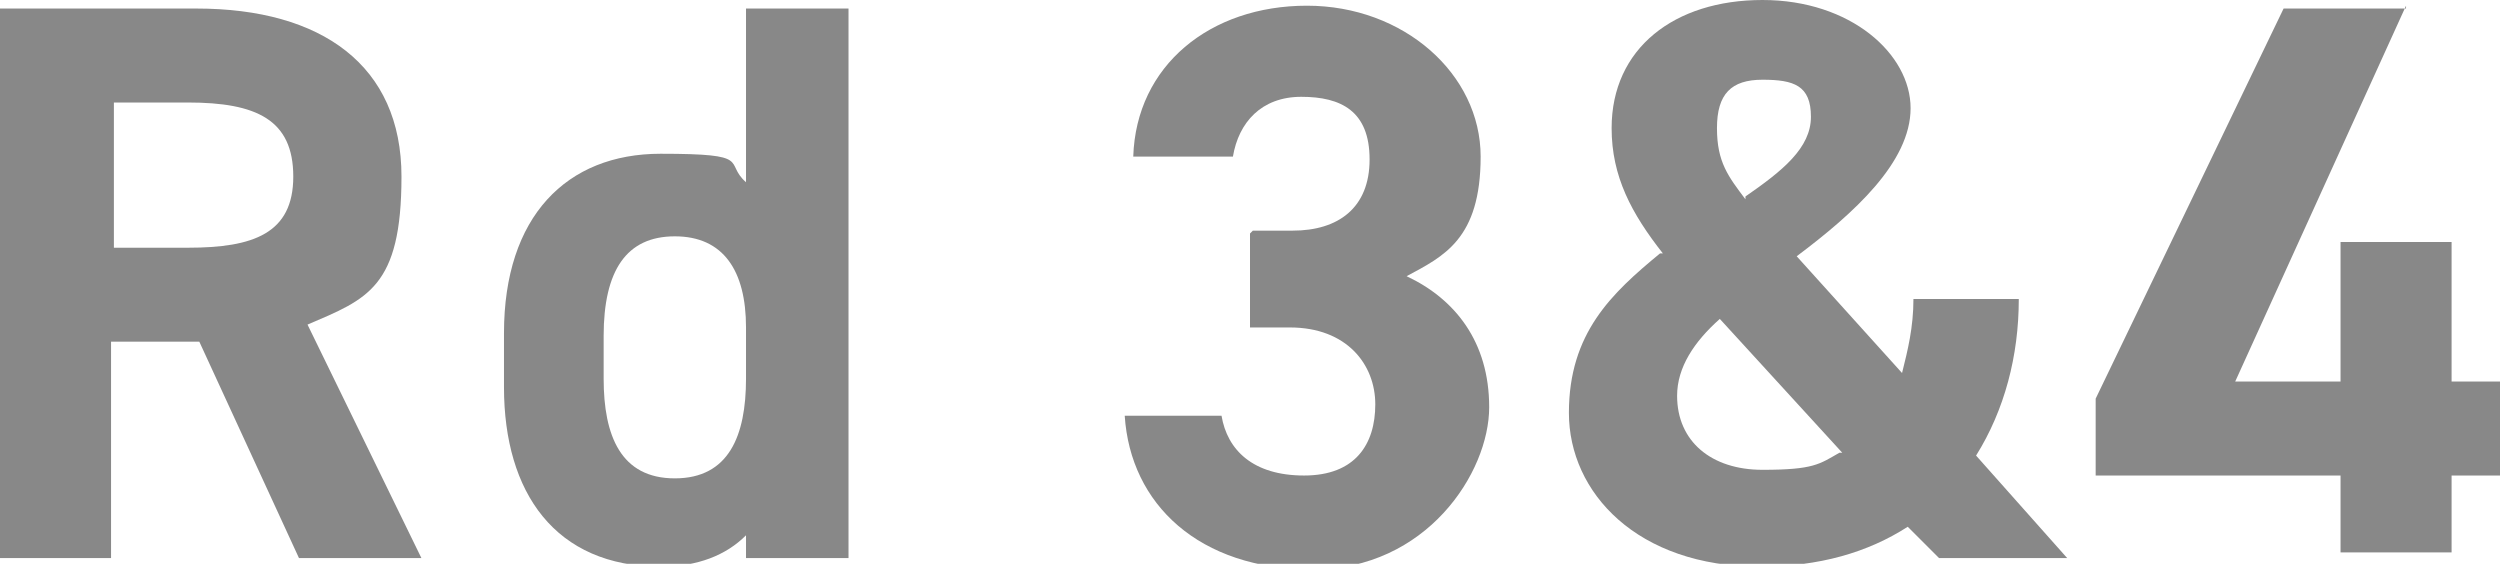
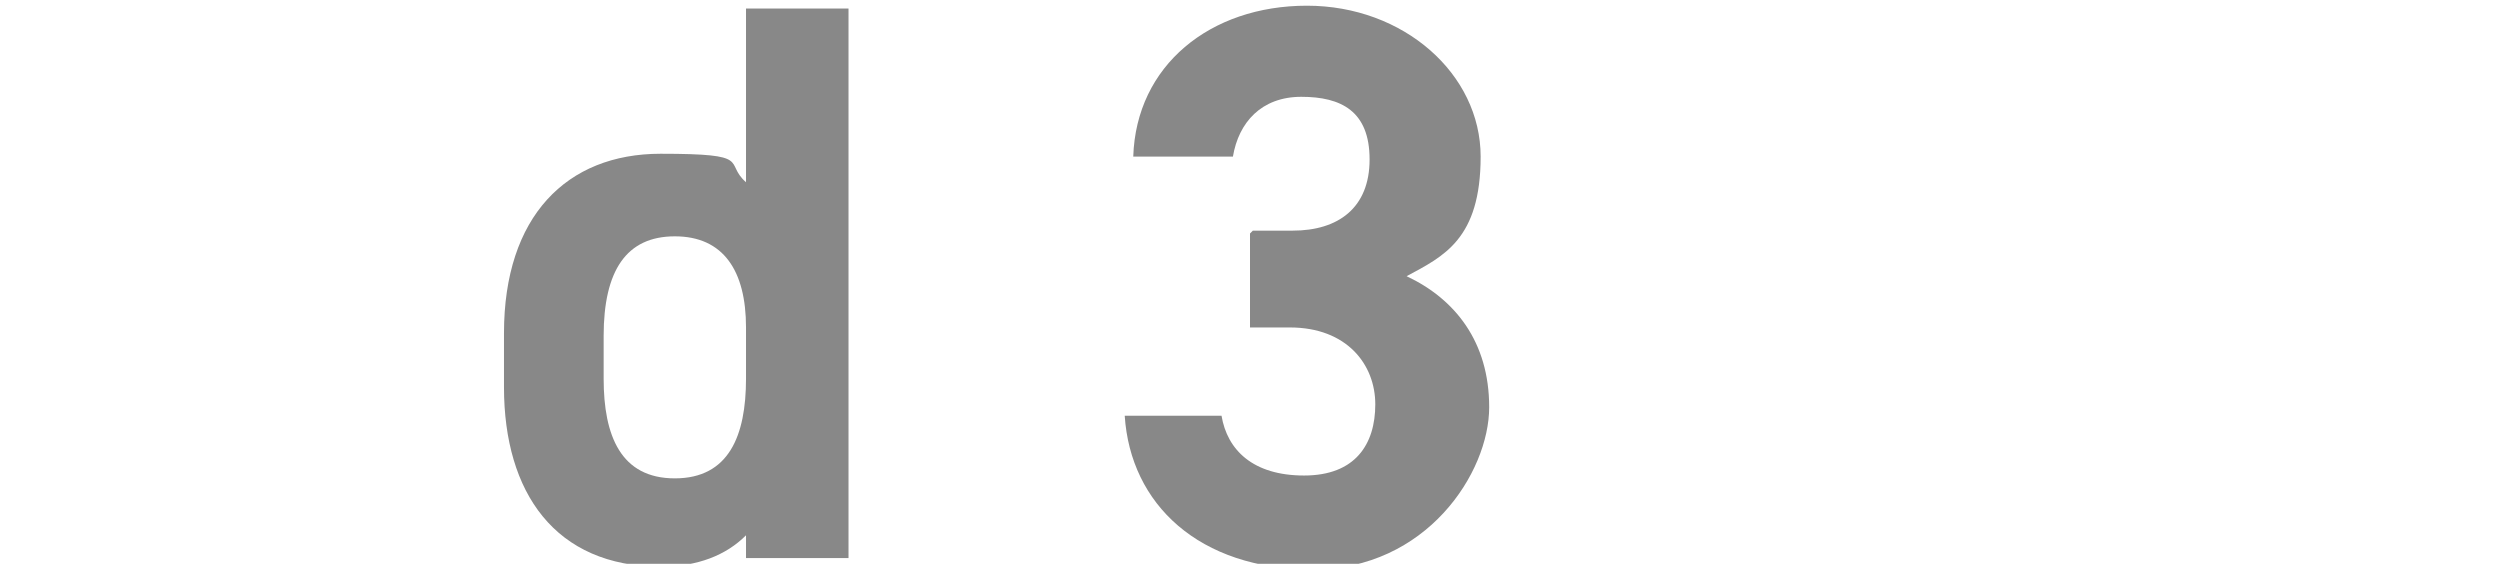
<svg xmlns="http://www.w3.org/2000/svg" id="_レイヤー_2" version="1.1" viewBox="0 0 87.8 19.8">
  <defs>
    <style>
      .st0 {
        fill: #888;
      }
    </style>
  </defs>
  <g id="contents">
-     <path class="st0" d="M10.5,19.6l-3.5-7.6h-3.1v7.6H0V.3h6.9c4.4,0,7.2,2,7.2,5.9s-1.2,4.3-3.3,5.2l4,8.2s-4.3,0-4.3,0ZM6.6,8.7c2.3,0,3.7-.5,3.7-2.5s-1.3-2.6-3.7-2.6h-2.6v5.1h2.6Z" />
    <path class="st0" d="M26.2.3h3.6v19.3h-3.6v-.8c-.7.7-1.7,1.1-3,1.1-3.7,0-5.5-2.6-5.5-6.3v-1.9c0-4.1,2.2-6.3,5.5-6.3s2.2.3,3,1c0,0,0-6.1,0-6.1ZM26.2,13.3v-1.8c0-2-.8-3.2-2.5-3.2s-2.5,1.2-2.5,3.5v1.5c0,2,.6,3.5,2.5,3.5s2.5-1.5,2.5-3.5h0Z" />
-     <path class="st0" d="M58.4,8.9c-1.1-1.4-1.8-2.7-1.8-4.4C56.6,1.7,58.8,0,61.9,0s5.2,1.9,5.2,3.8-2,3.7-4,5.2l3.7,4.1c.2-.8.4-1.6.4-2.6h3.7c0,2-.5,3.9-1.5,5.5l3.2,3.6h-4.5l-1.1-1.1c-1.4.9-3.1,1.4-5.2,1.4-4.3,0-6.7-2.6-6.7-5.4s1.5-4.2,3.2-5.6h0ZM64.7,15.9l-4.3-4.7c-.9.8-1.5,1.7-1.5,2.7,0,1.6,1.2,2.6,3,2.6s2-.2,2.7-.6h0ZM61.3,6.9c1.3-.9,2.3-1.7,2.3-2.8s-.6-1.3-1.7-1.3-1.6.5-1.6,1.7.4,1.7,1,2.5h0Z" />
  </g>
  <path class="st0" d="M44,8.1h1.4c1.6,0,2.7-.8,2.7-2.5s-1-2.2-2.4-2.2-2.2.9-2.4,2.1h-3.5c.1-3.2,2.7-5.3,6.1-5.3s6.1,2.4,6.1,5.3-1.3,3.5-2.6,4.2c1.7.8,2.9,2.3,2.9,4.6s-2.2,5.7-6.2,5.7-6.4-2.3-6.6-5.4h3.4c.2,1.2,1.1,2.1,2.9,2.1s2.5-1.1,2.5-2.5-1-2.7-3-2.7h-1.4s0-3.3,0-3.3Z" />
-   <path class="st0" d="M84.5.2l-6,13.2h3.7v-4.9h3.9v4.9h1.8v3.3h-1.8v2.7h-3.9v-2.7h-8.6v-2.7L80.2.3s4.3,0,4.3,0Z" />
</svg>